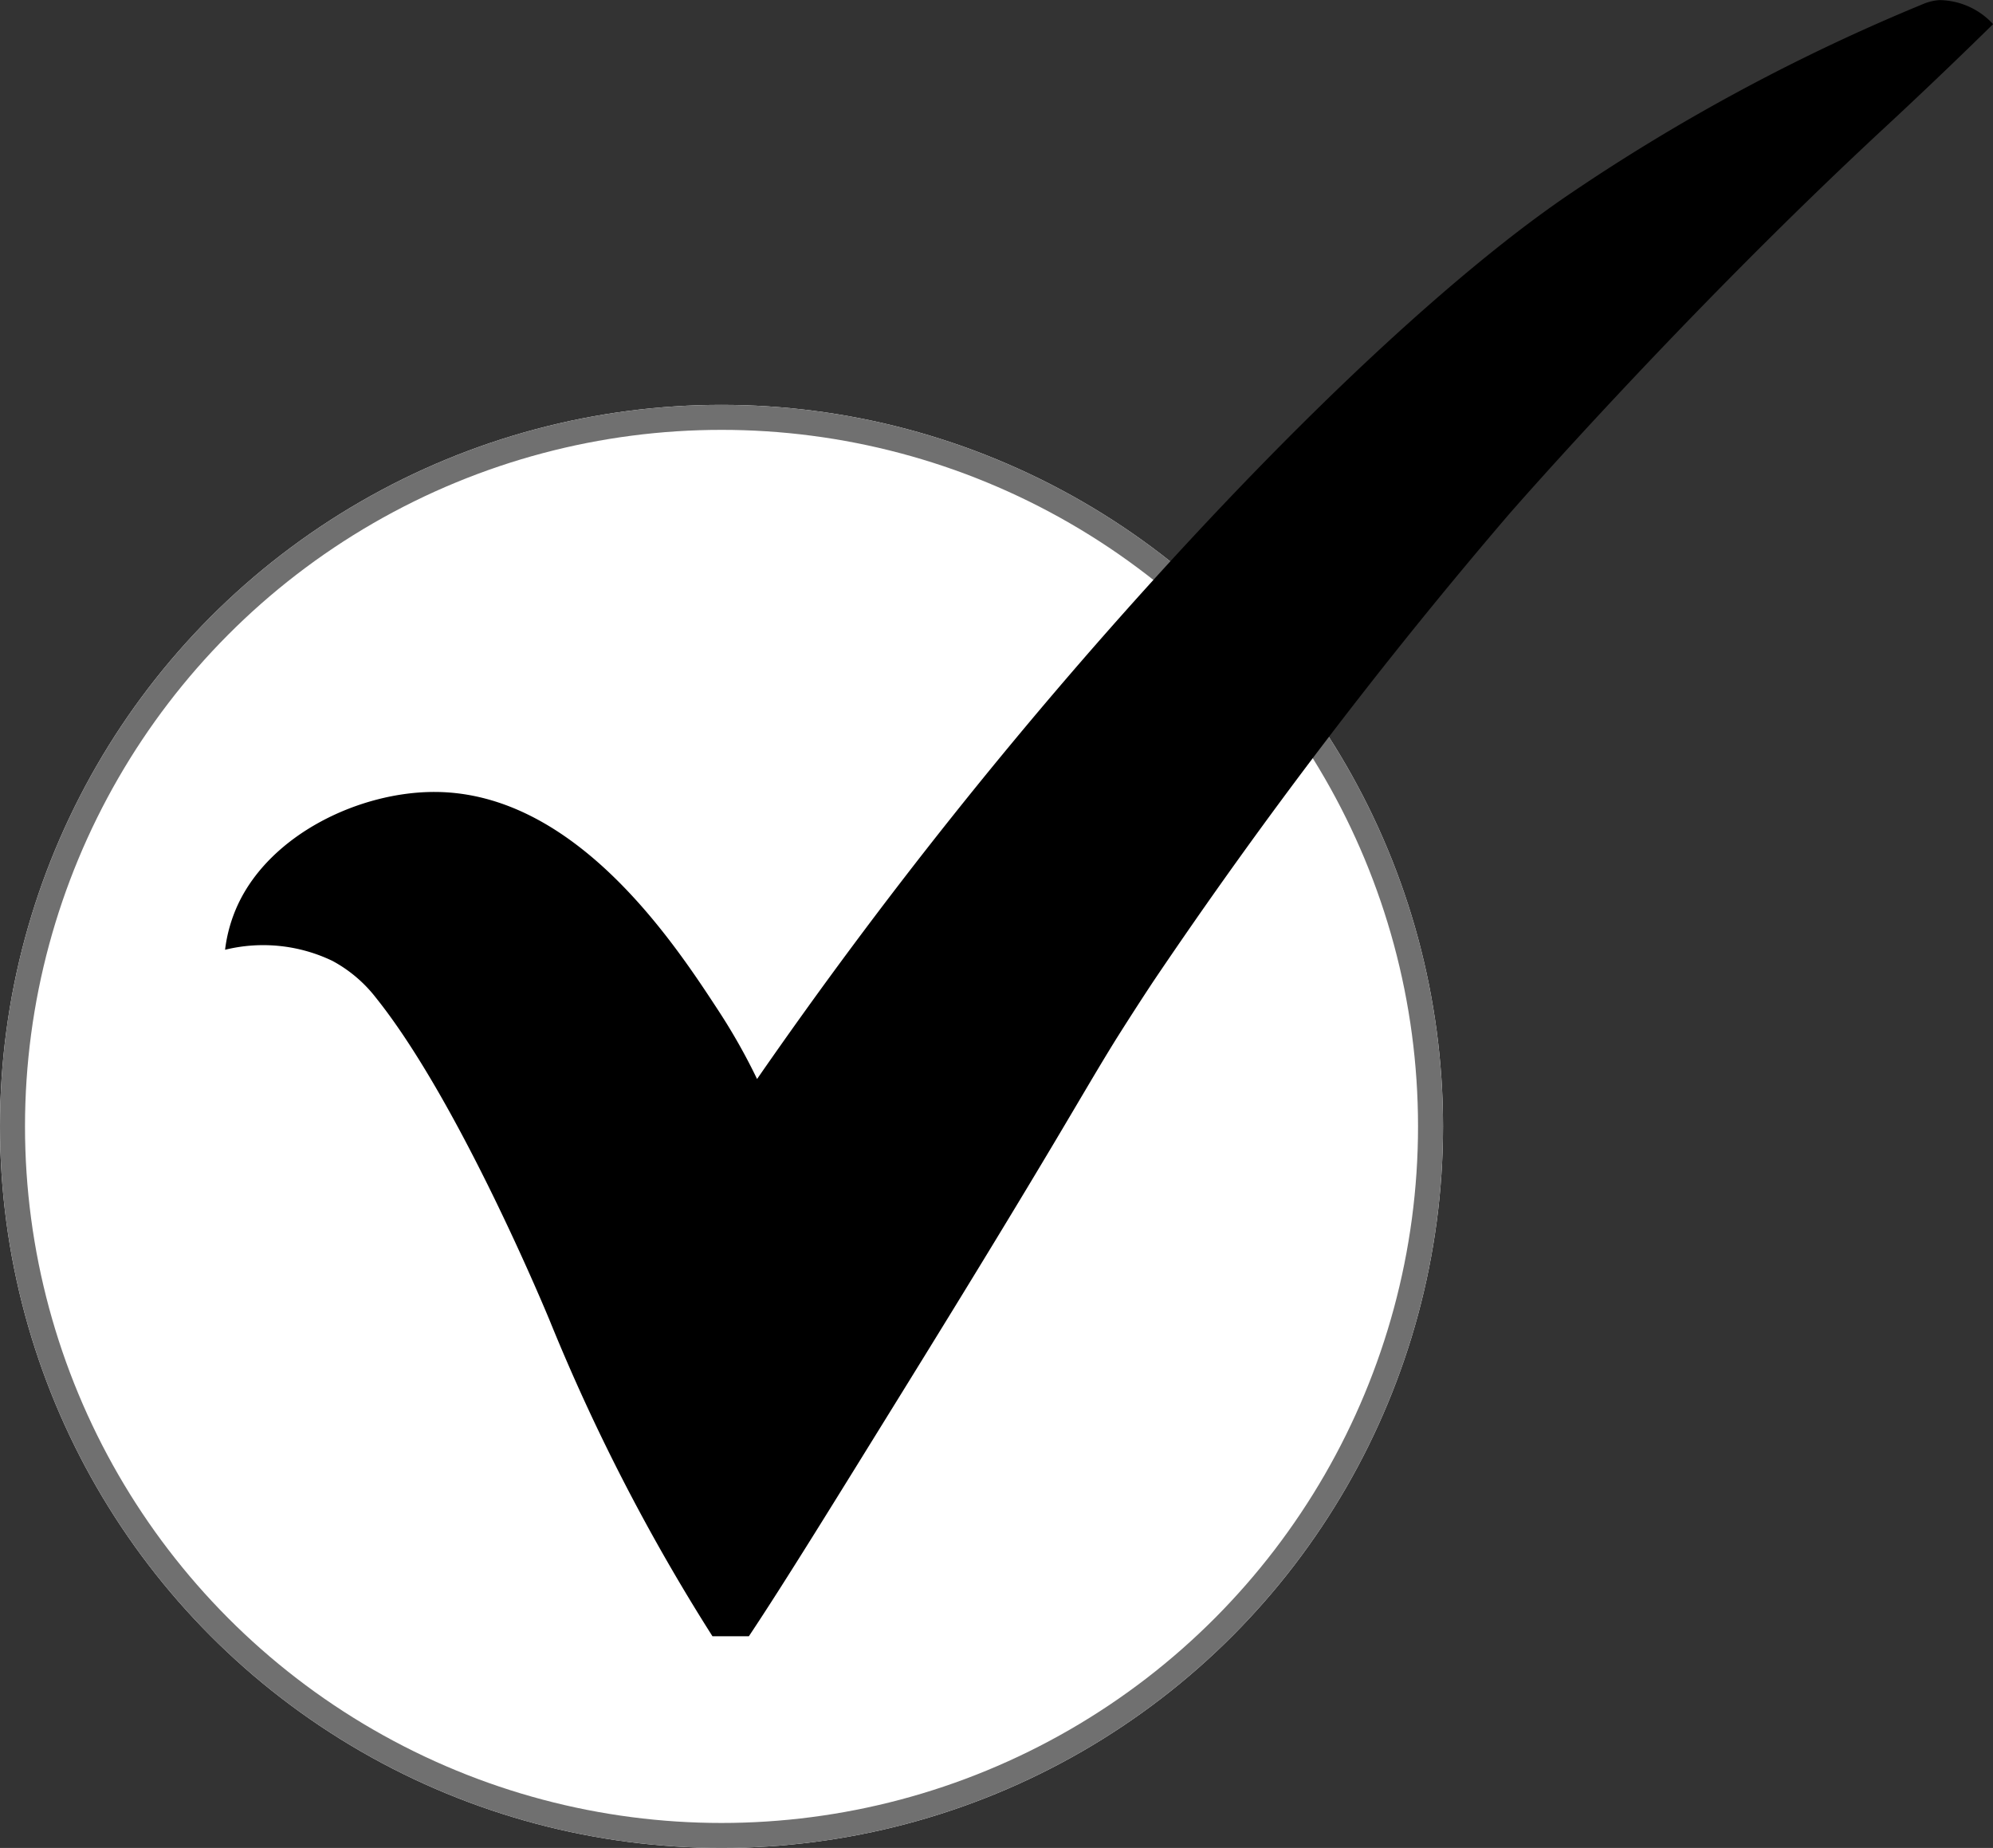
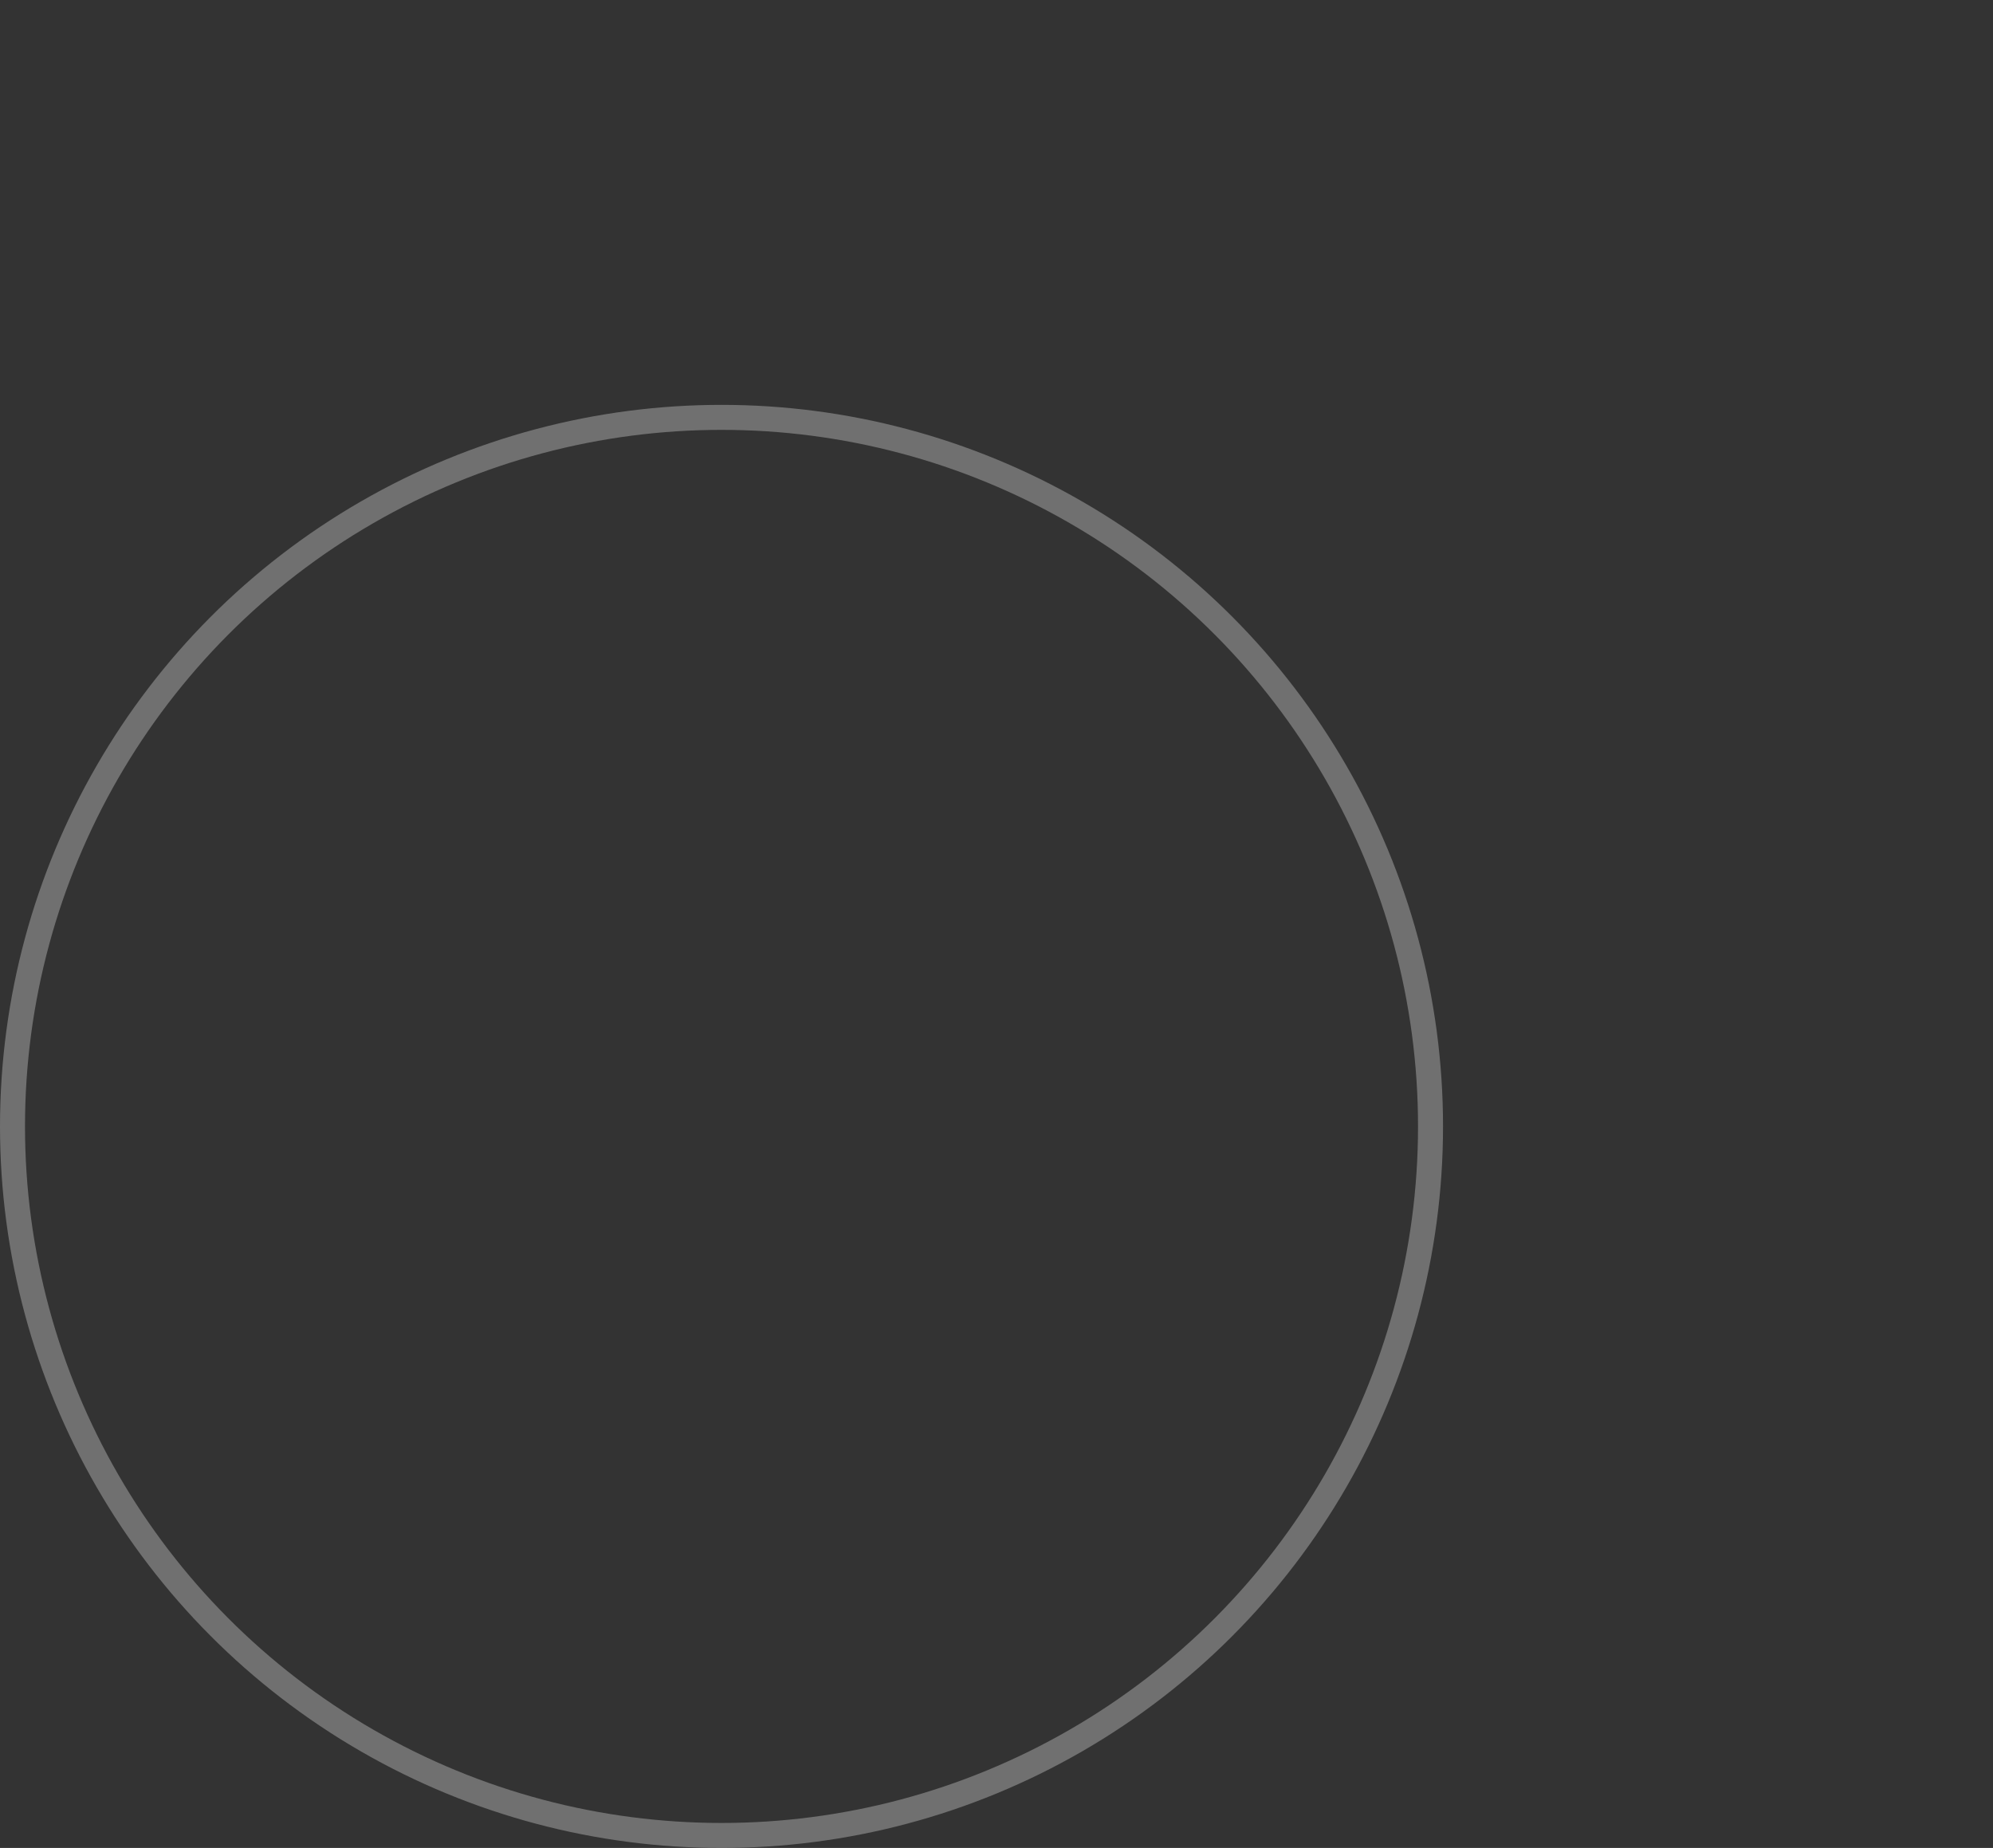
<svg xmlns="http://www.w3.org/2000/svg" id="circle_check" width="79.721" height="73.915" viewBox="0 0 79.721 73.915">
  <rect x="0" y="0" width="79.721" height="73.915" fill="#333333" stroke="none" />
  <g id="Ellipse_3" data-name="Ellipse 3" transform="translate(0 16.194)" fill="#fff" stroke="#707070" stroke-width="1">
-     <circle cx="28.861" cy="28.861" r="28.861" stroke="none" />
    <circle cx="28.861" cy="28.861" r="28.361" fill="none" />
  </g>
  <g id="check" transform="translate(9)">
-     <path id="check-2" data-name="check" d="M422.262,398.1A194.909,194.909,0,0,1,438.5,377.715c9.148-10.023,14.61-13.872,16.072-14.882a78.222,78.222,0,0,1,14.392-7.755,2.029,2.029,0,0,1,.593-.133,2.963,2.963,0,0,1,2.146.961c-.454.446-1.06,1.037-1.794,1.741-1.377,1.321-2.409,2.275-2.557,2.412-8.142,7.555-15.016,15.455-15.016,15.455a205.163,205.163,0,0,0-14.219,18.675c-.778,1.175-1.488,2.307-1.488,2.307-1.495,2.411-2.343,4.081-8.645,14.264-2.525,4.08-4.63,7.5-6.05,9.629h-1.456a78.83,78.83,0,0,1-6.51-12.627s-3.57-8.689-6.942-12.9a5.483,5.483,0,0,0-1.752-1.488,6.4,6.4,0,0,0-4.292-.444,6.008,6.008,0,0,1,.508-1.795c1.314-2.836,4.891-4.532,7.9-4.517,5.633.028,9.573,6.062,11.353,8.787A24.159,24.159,0,0,1,422.262,398.1Z" transform="translate(-400.979 -354.941)" />
-   </g>
+     </g>
</svg>